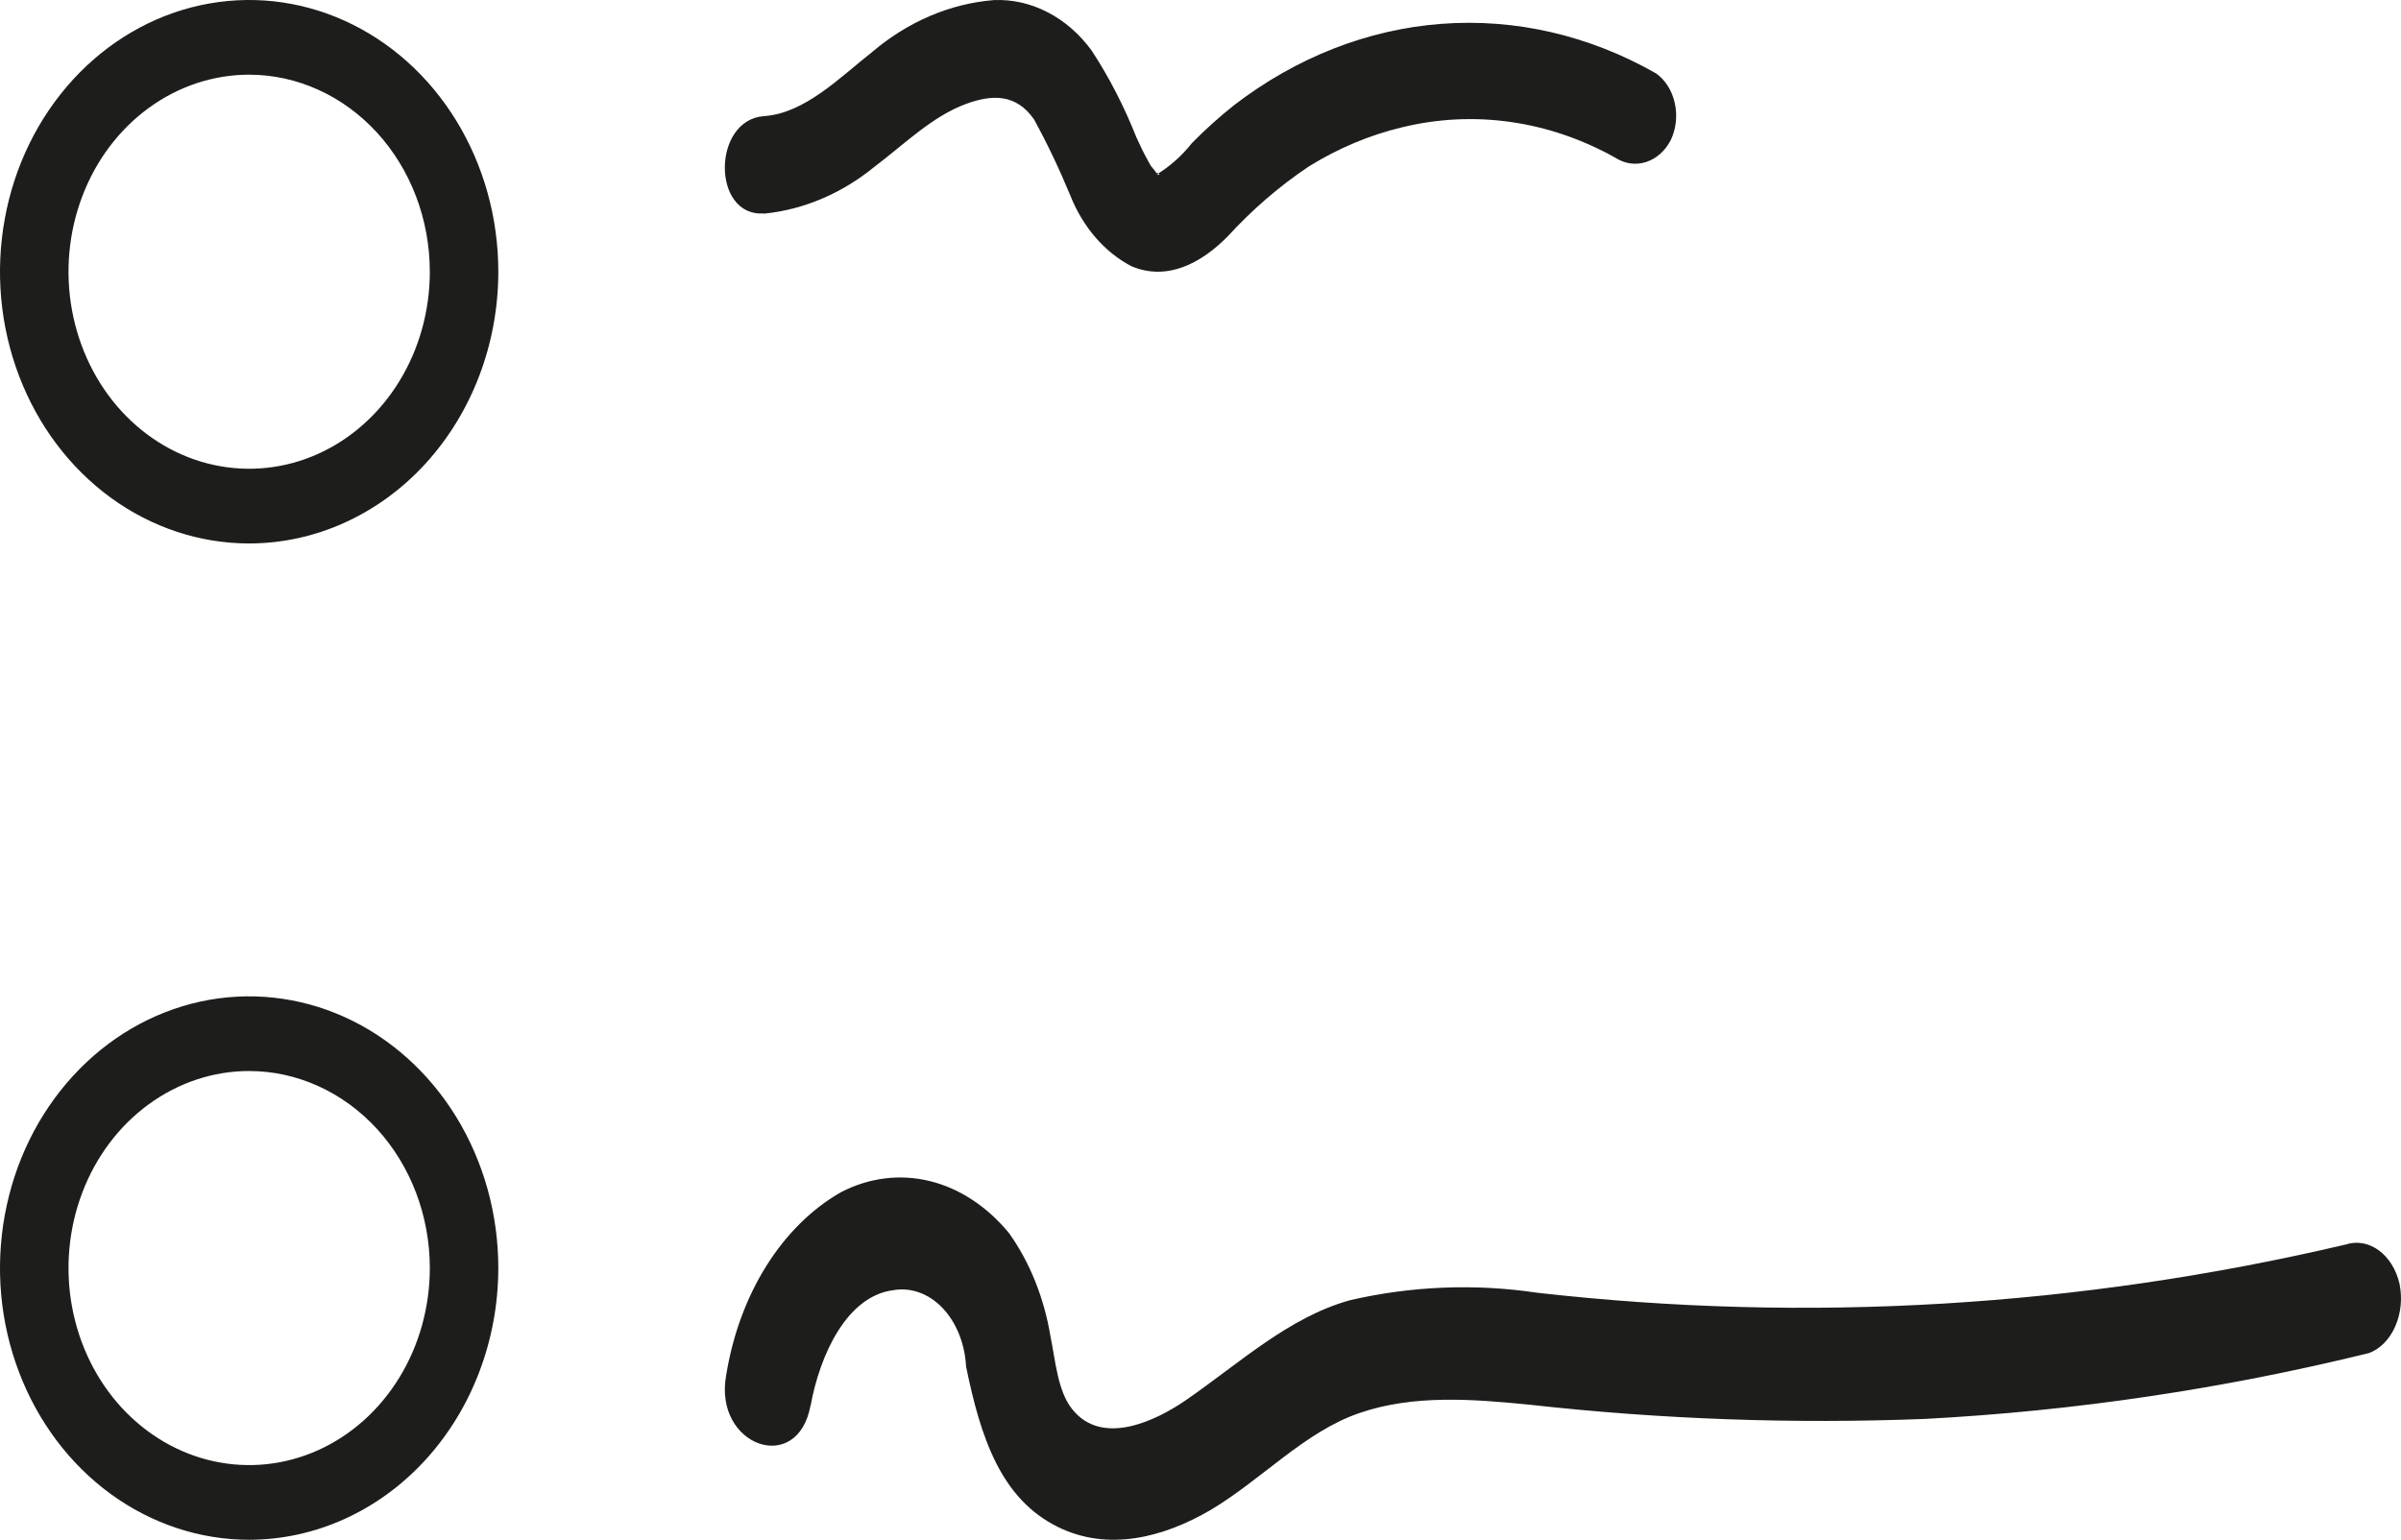
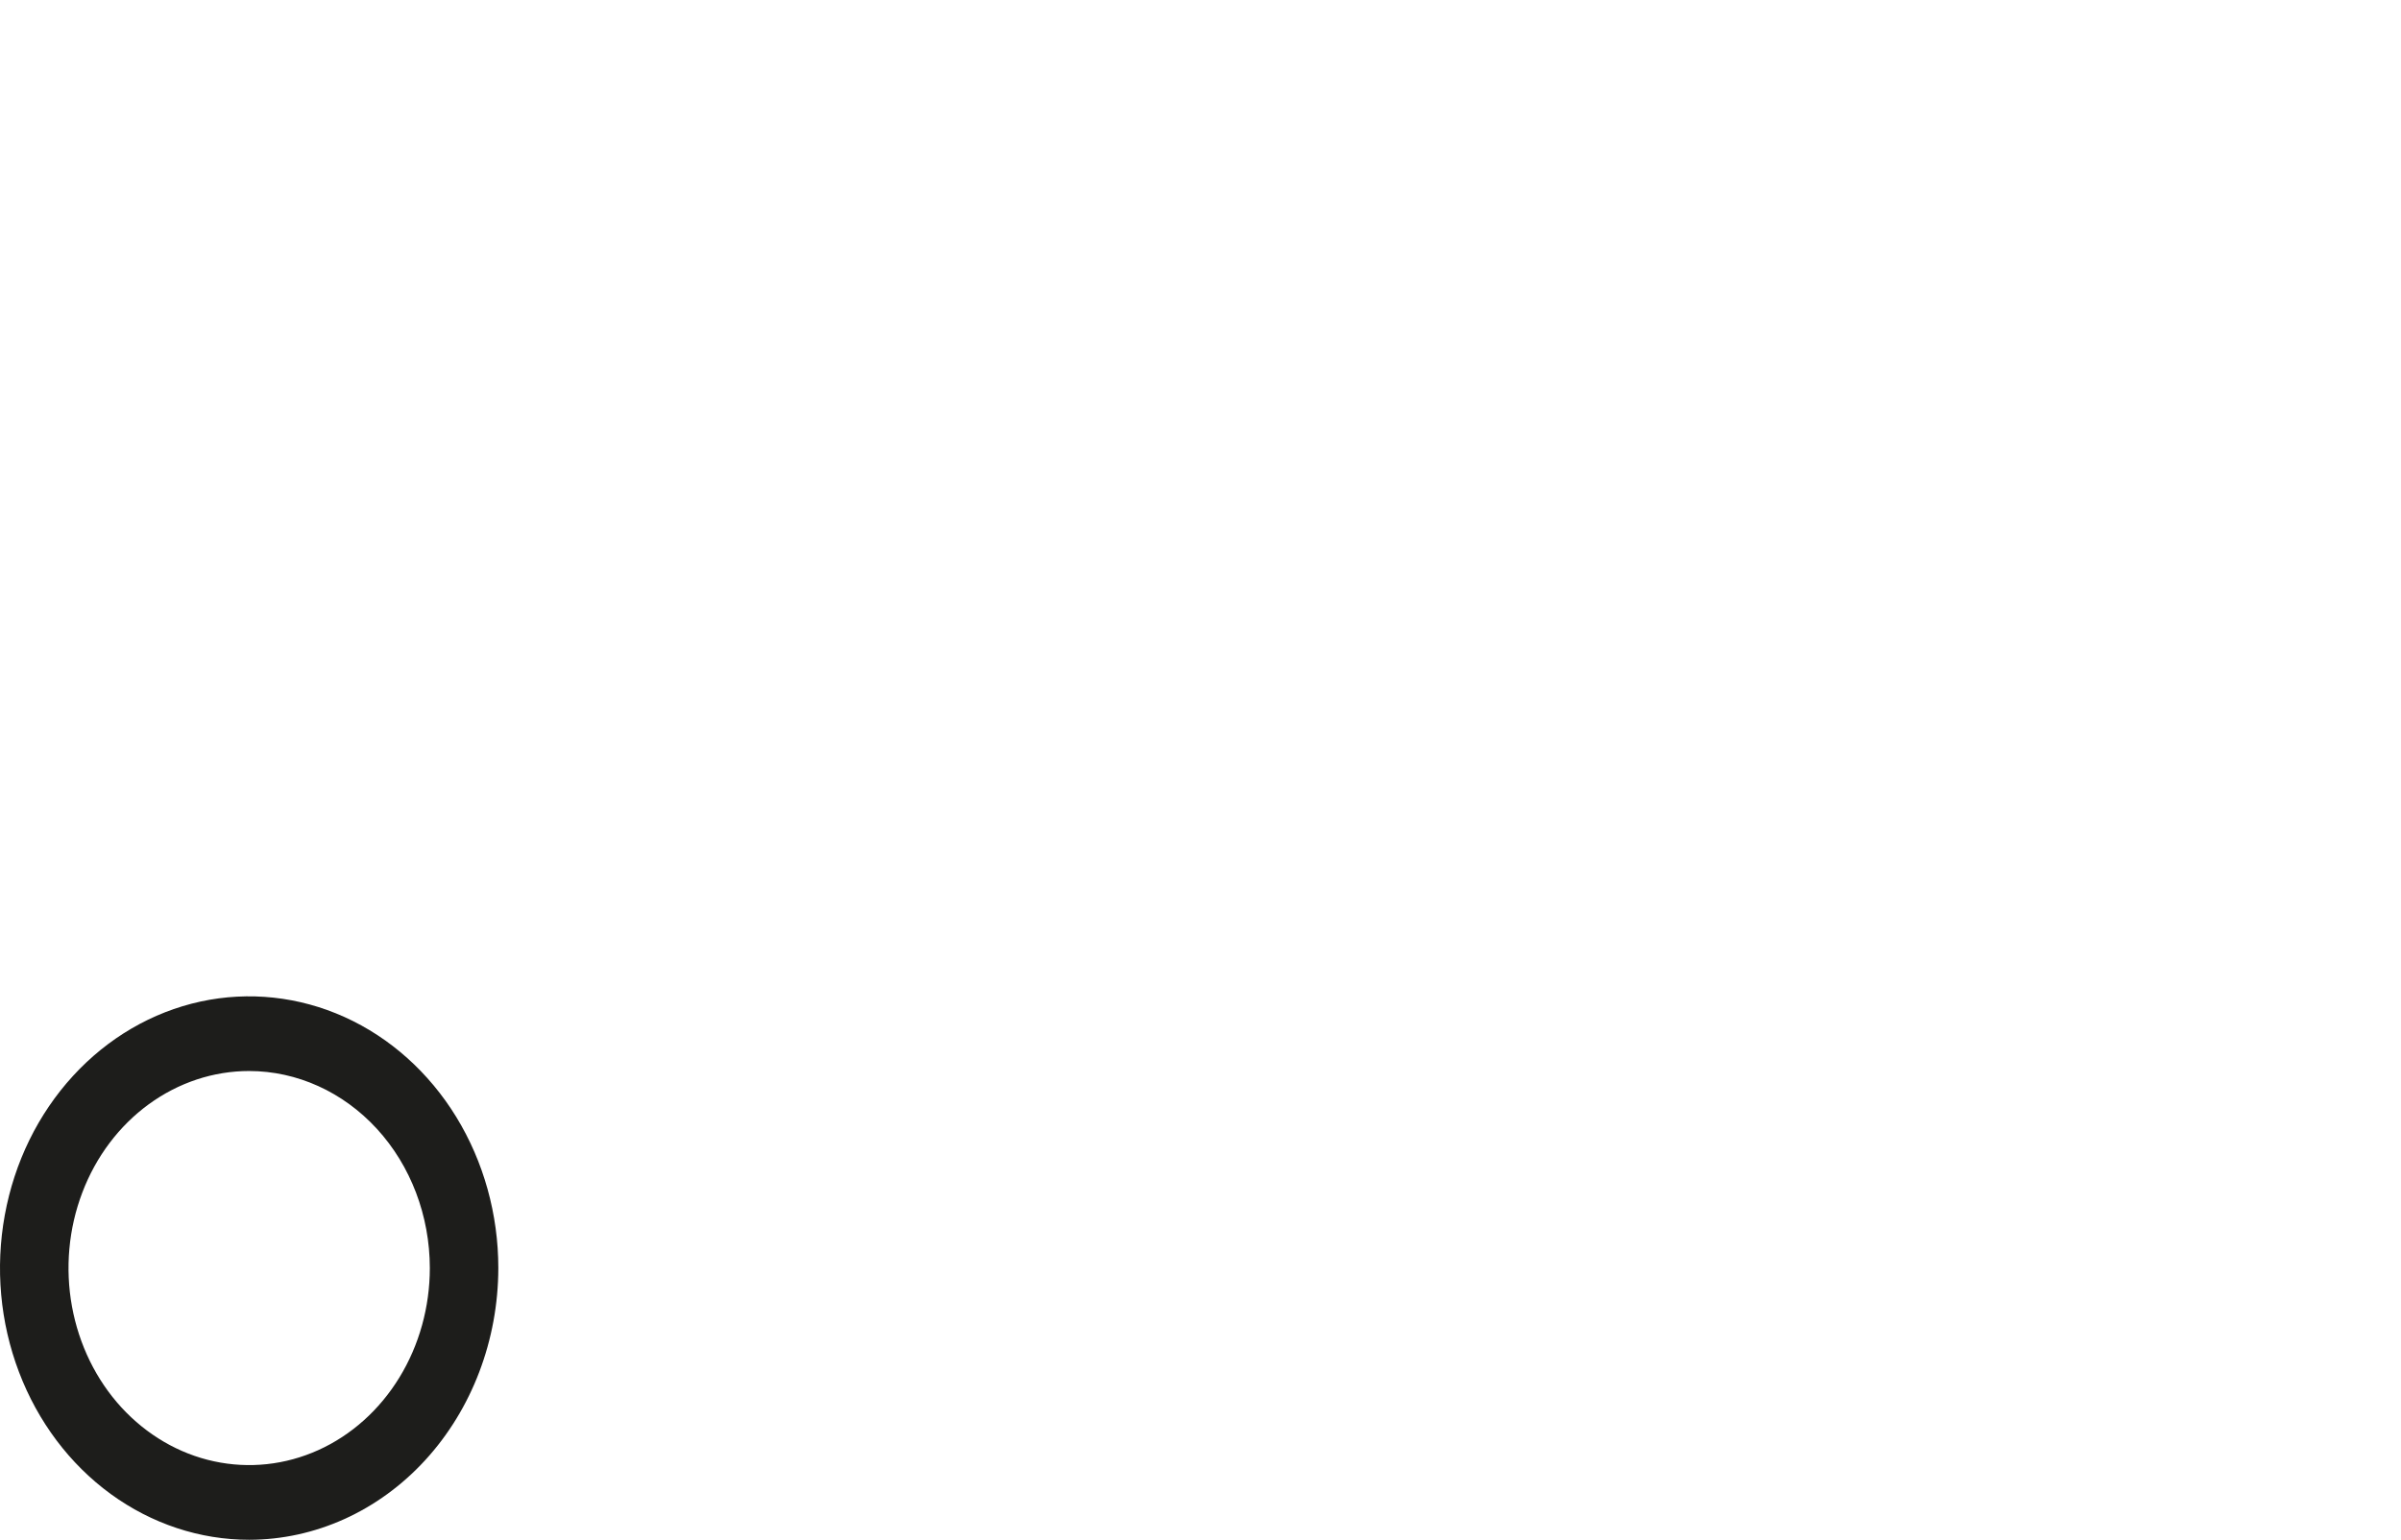
<svg xmlns="http://www.w3.org/2000/svg" width="53" height="34" viewBox="0 0 53 34" fill="none">
-   <path d="M5.5 12C4.412 12 3.349 11.648 2.444 10.989C1.54 10.329 0.835 9.393 0.419 8.296C0.002 7.2 -0.107 5.994 0.106 4.83C0.318 3.665 0.842 2.597 1.611 1.758C2.38 0.918 3.36 0.347 4.427 0.115C5.494 -0.116 6.6 0.002 7.605 0.457C8.61 0.911 9.469 1.68 10.073 2.666C10.677 3.653 11 4.813 11 6C10.999 7.592 10.419 9.116 9.388 10.242C8.357 11.367 6.958 11.999 5.5 12ZM5.5 1.649C4.711 1.649 3.94 1.905 3.284 2.383C2.629 2.861 2.117 3.54 1.816 4.336C1.514 5.13 1.435 6.005 1.589 6.848C1.743 7.693 2.122 8.468 2.68 9.077C3.238 9.685 3.948 10.1 4.722 10.267C5.496 10.435 6.297 10.349 7.026 10.02C7.755 9.69 8.378 9.133 8.816 8.417C9.254 7.702 9.488 6.86 9.488 6C9.487 4.846 9.067 3.741 8.319 2.925C7.571 2.11 6.557 1.65 5.5 1.649Z" fill="#1D1D1B" />
  <path d="M5.5 34C4.412 34 3.349 33.648 2.444 32.989C1.54 32.33 0.835 31.392 0.419 30.296C0.002 29.2 -0.107 27.994 0.106 26.83C0.318 25.665 0.842 24.597 1.611 23.758C2.38 22.918 3.36 22.347 4.427 22.115C5.494 21.884 6.6 22.003 7.605 22.457C8.61 22.911 9.469 23.68 10.073 24.666C10.677 25.653 11 26.813 11 28C10.998 29.59 10.418 31.116 9.387 32.241C8.356 33.366 6.958 33.998 5.5 34ZM5.5 23.649C4.711 23.649 3.94 23.905 3.284 24.383C2.629 24.861 2.117 25.54 1.816 26.335C1.514 27.13 1.435 28.005 1.589 28.849C1.743 29.693 2.122 30.468 2.68 31.077C3.238 31.684 3.948 32.1 4.722 32.267C5.496 32.435 6.297 32.349 7.026 32.02C7.755 31.691 8.378 31.133 8.816 30.417C9.254 29.702 9.488 28.86 9.488 28C9.487 26.846 9.067 25.741 8.319 24.925C7.571 24.11 6.557 23.65 5.5 23.649Z" fill="#1D1D1B" />
-   <path d="M16.862 4.718C17.737 4.631 18.579 4.274 19.304 3.682C19.955 3.191 20.573 2.573 21.318 2.297C21.889 2.086 22.429 2.061 22.828 2.641C23.124 3.183 23.391 3.746 23.63 4.326C23.908 5.02 24.385 5.57 24.975 5.878C25.752 6.208 26.5 5.827 27.096 5.224C27.643 4.626 28.247 4.106 28.895 3.673C29.54 3.274 30.228 2.984 30.941 2.813C32.53 2.424 34.182 2.659 35.651 3.479C35.859 3.615 36.102 3.652 36.331 3.579C36.56 3.507 36.757 3.334 36.881 3.093C36.999 2.846 37.031 2.554 36.97 2.278C36.91 2.004 36.762 1.768 36.558 1.622C35.083 0.78 33.453 0.404 31.823 0.526C30.192 0.648 28.615 1.267 27.24 2.323C26.918 2.579 26.608 2.857 26.312 3.158C26.09 3.438 25.828 3.673 25.539 3.849C25.593 3.827 25.539 3.827 25.557 3.849C25.485 3.741 25.665 3.901 25.557 3.849C25.629 3.957 25.514 3.798 25.496 3.776C25.478 3.755 25.349 3.587 25.439 3.716C25.401 3.659 25.366 3.598 25.334 3.536C25.241 3.372 25.162 3.2 25.083 3.028C24.814 2.349 24.484 1.707 24.097 1.116C23.829 0.75 23.497 0.461 23.123 0.269C22.75 0.076 22.346 -0.015 21.94 0.002C20.976 0.079 20.049 0.474 19.261 1.141C18.541 1.708 17.765 2.504 16.866 2.564C15.715 2.645 15.708 4.795 16.866 4.713L16.862 4.718Z" fill="#1D1D1B" />
-   <path d="M17.892 31.046C18.101 29.897 18.7 28.624 19.709 28.49C19.902 28.455 20.099 28.471 20.287 28.538C20.475 28.604 20.65 28.719 20.802 28.878C20.953 29.035 21.078 29.232 21.168 29.454C21.258 29.677 21.312 29.922 21.325 30.172C21.646 31.748 22.098 33.102 23.355 33.718C24.456 34.261 25.674 33.956 26.726 33.34C27.839 32.679 28.79 31.624 29.992 31.207C31.195 30.788 32.509 30.893 33.762 31.017C36.666 31.341 39.581 31.445 42.495 31.331C45.783 31.157 49.058 30.672 52.291 29.878C52.537 29.788 52.746 29.577 52.872 29.29C52.999 29.004 53.033 28.665 52.967 28.346C52.894 28.032 52.729 27.767 52.507 27.607C52.285 27.445 52.024 27.4 51.777 27.481C45.892 28.864 39.89 29.222 33.932 28.545C32.557 28.34 31.166 28.396 29.803 28.709C28.446 29.087 27.379 30.086 26.185 30.912C25.508 31.38 24.321 31.947 23.664 31.111C23.347 30.714 23.297 30.037 23.189 29.511C23.048 28.657 22.731 27.868 22.272 27.227C21.786 26.638 21.179 26.239 20.523 26.079C19.867 25.919 19.189 26.003 18.569 26.322C17.926 26.687 17.36 27.246 16.918 27.95C16.476 28.654 16.171 29.485 16.029 30.371C15.747 31.927 17.61 32.594 17.892 31.032V31.046Z" fill="#1D1D1B" />
</svg>